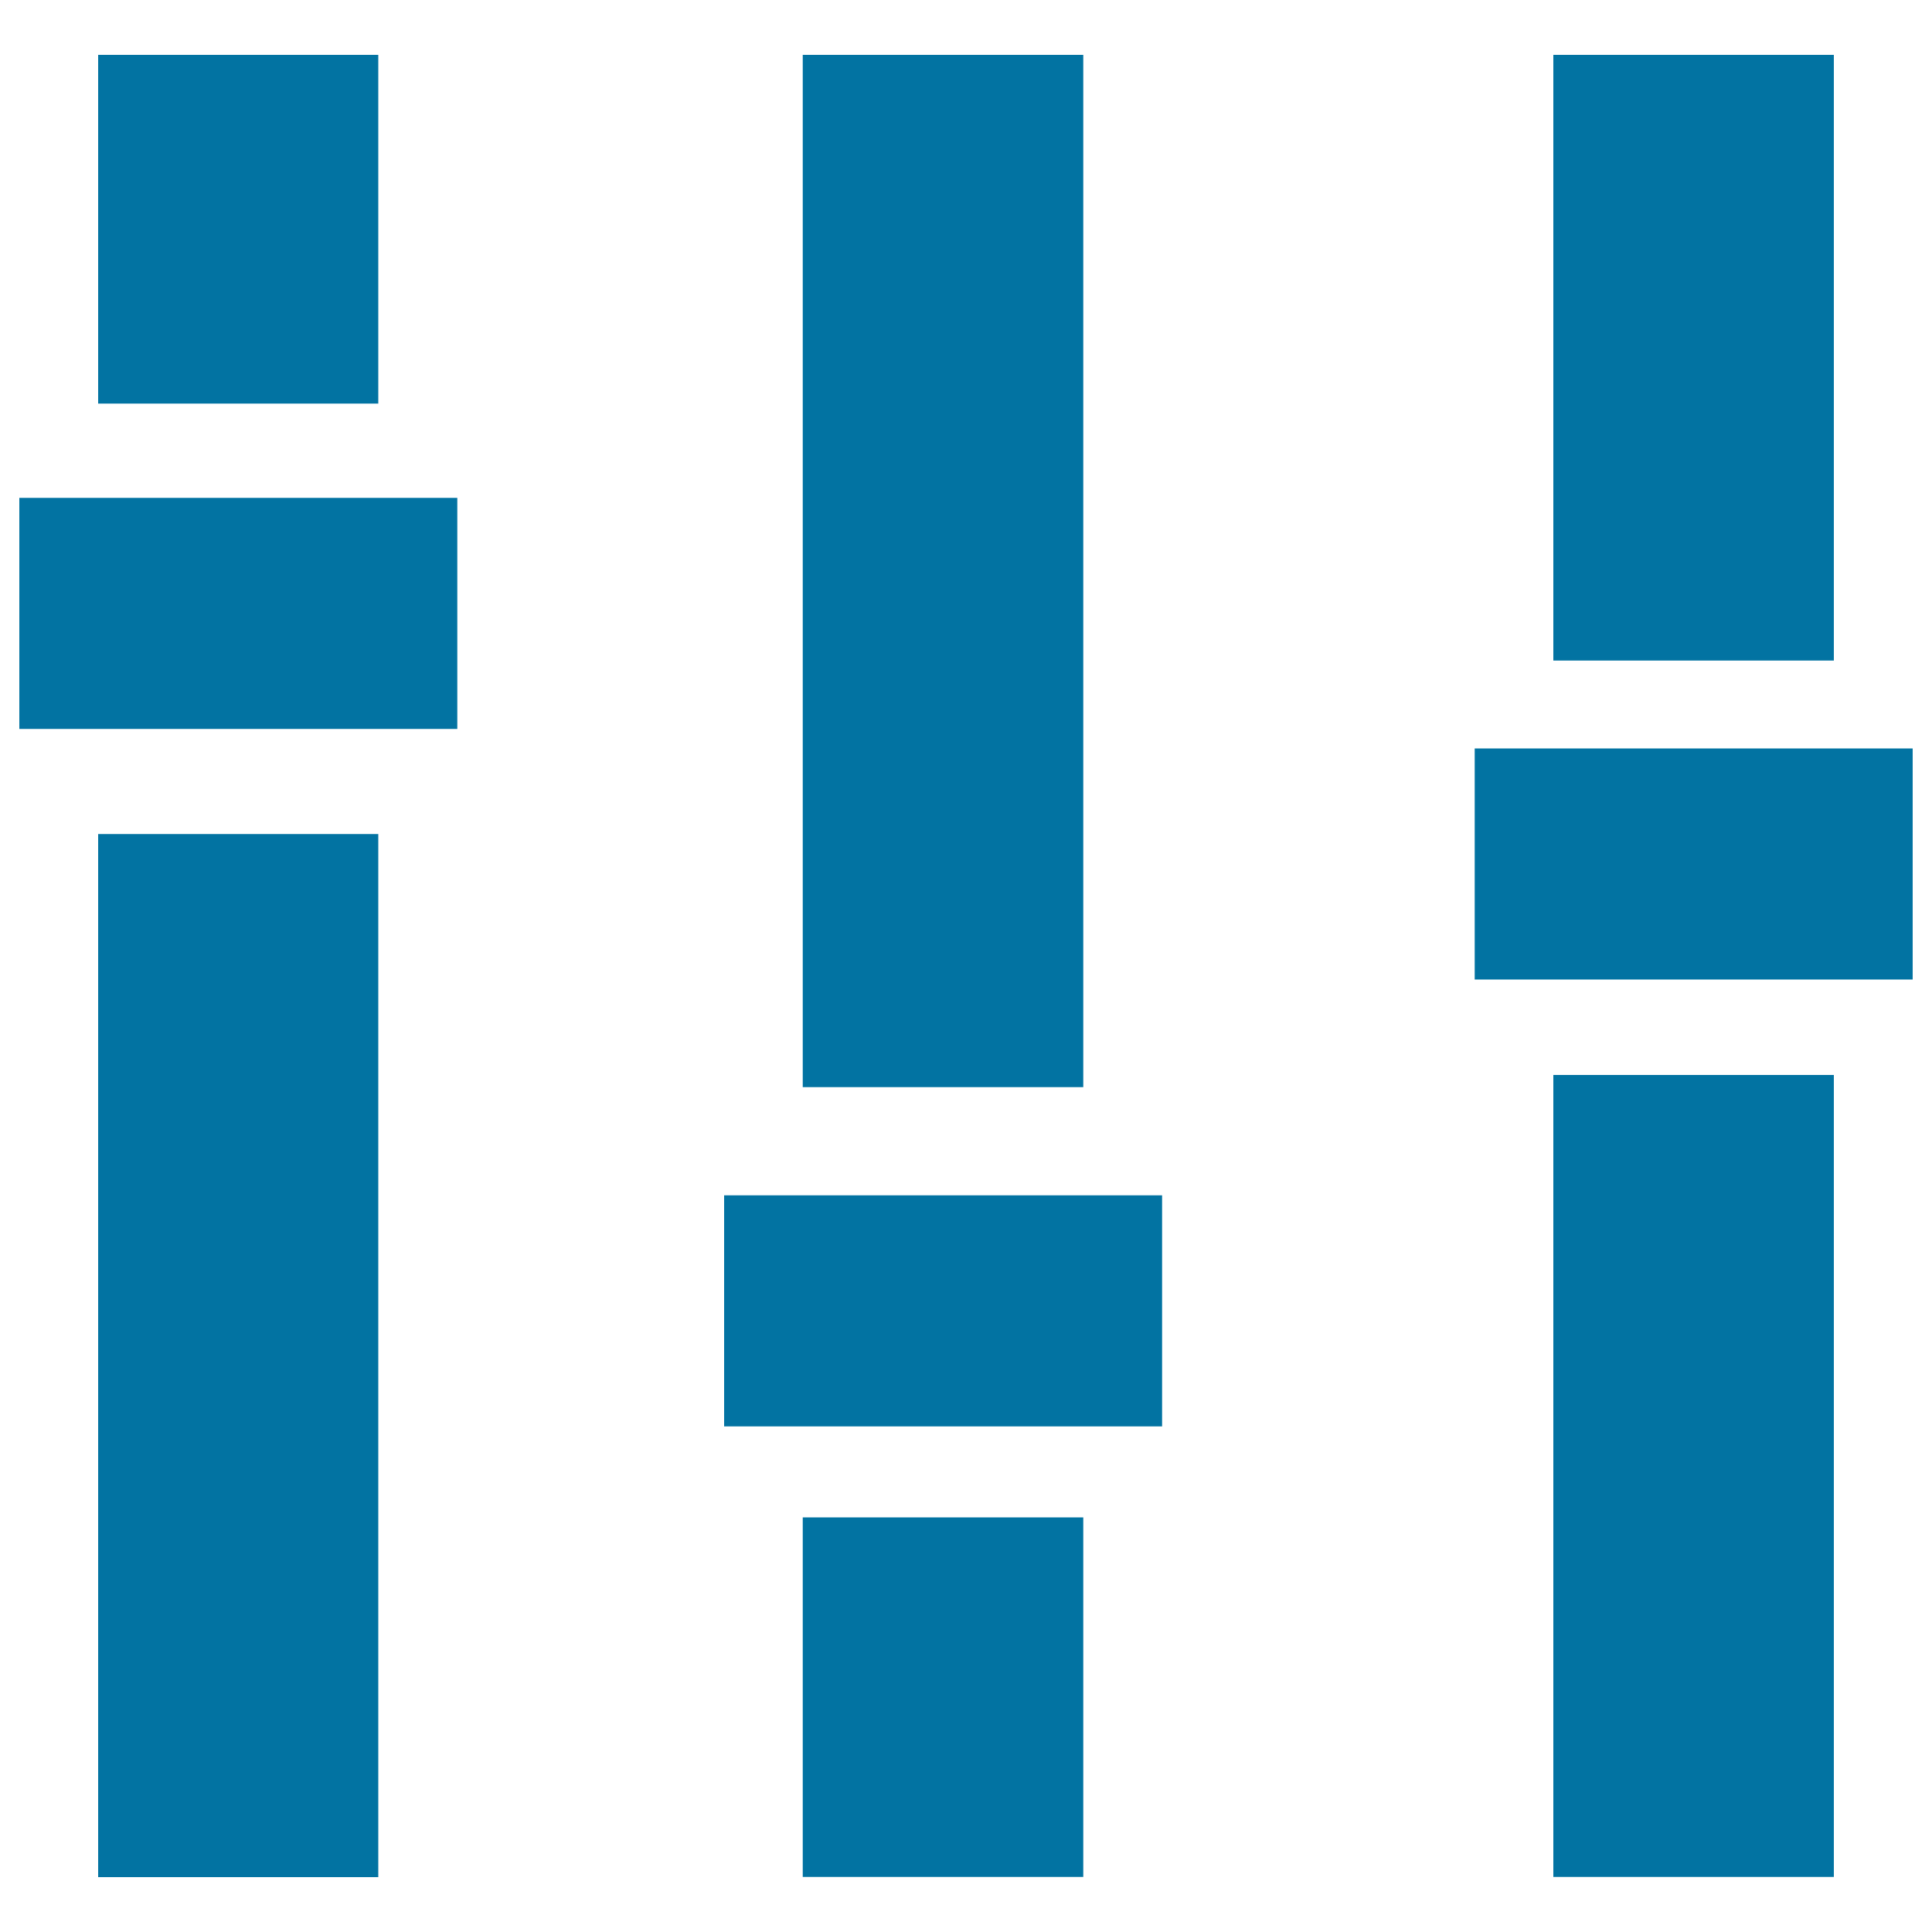
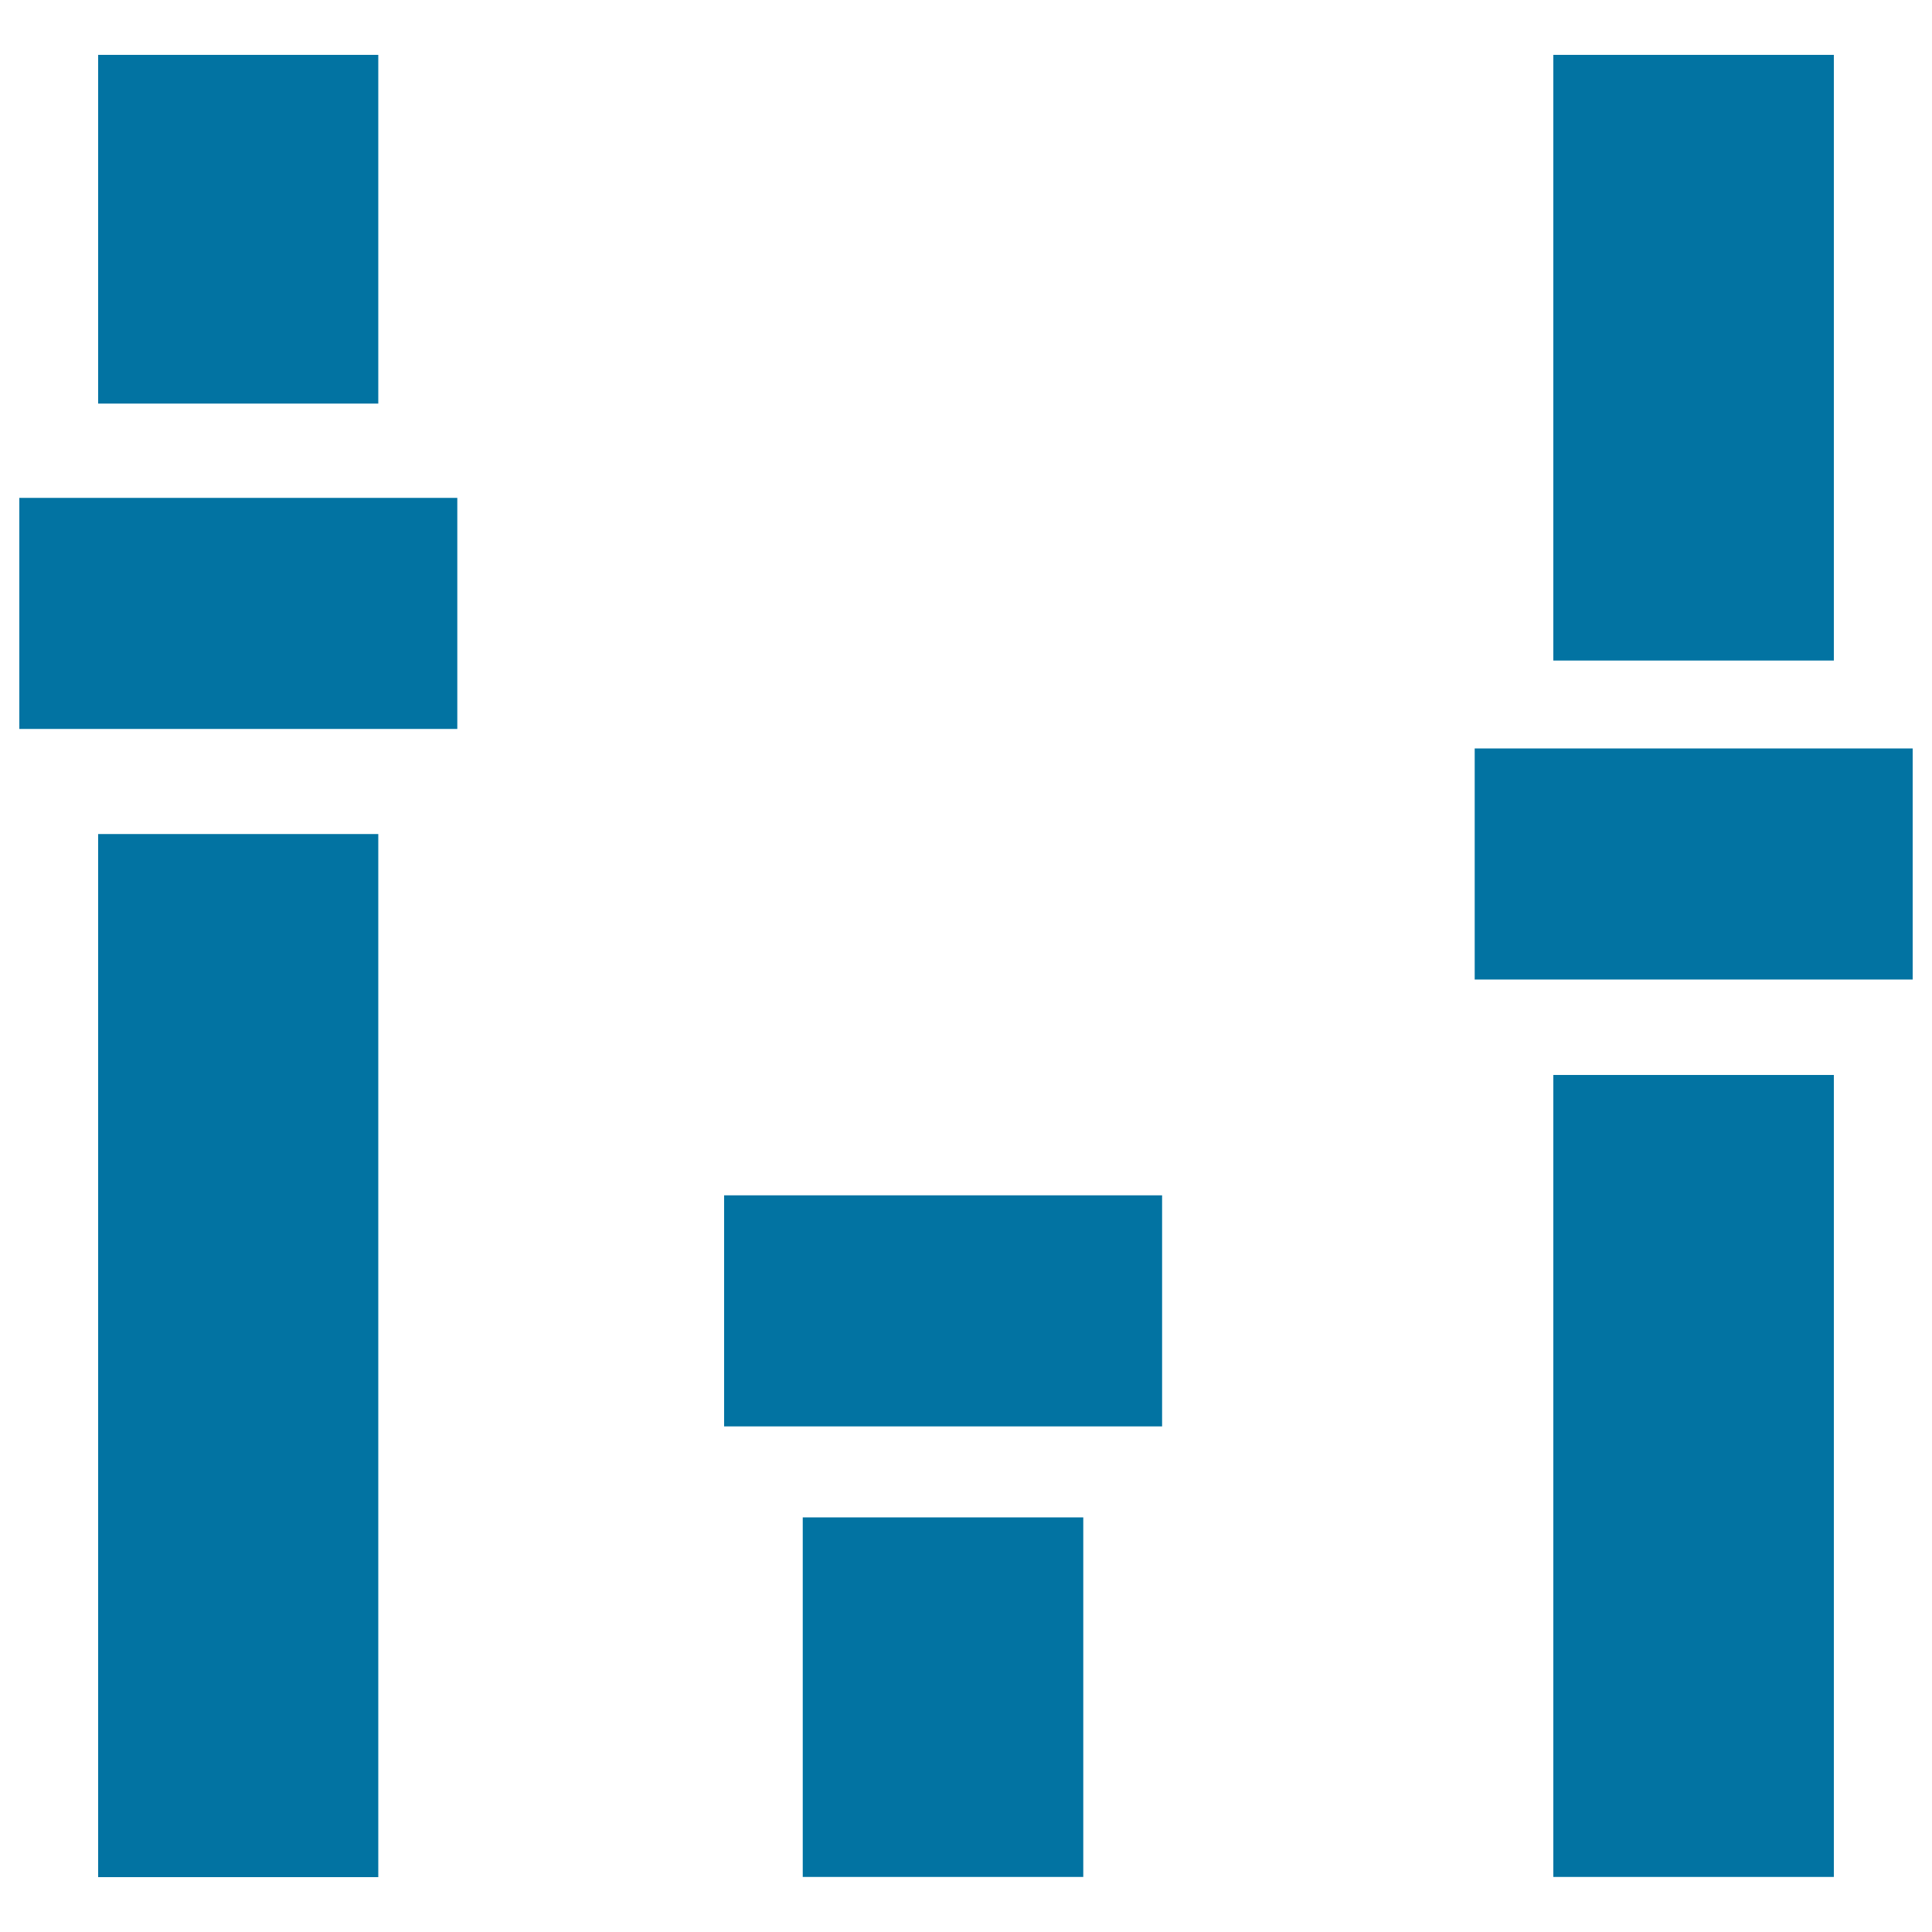
<svg xmlns="http://www.w3.org/2000/svg" viewBox="0 0 1000 1000" style="fill:#0273a2">
  <title>Display SVG icon</title>
  <g>
    <rect x="415.5" y="785.4" width="145.2" height="186.1" />
    <rect x="50.8" y="28.4" width="145" height="180.5" />
-     <rect x="415.5" y="28.4" width="145.2" height="534.3" />
    <rect x="50.8" y="431.7" width="145" height="539.9" />
    <rect x="804" y="556.4" width="145.2" height="415.1" />
    <rect x="804" y="28.4" width="145.2" height="313.5" />
    <rect x="10" y="257.7" width="226.7" height="119.6" />
    <rect x="374.8" y="618.7" width="226.7" height="119.6" />
    <rect x="763.3" y="387.4" width="226.7" height="119.6" />
  </g>
</svg>